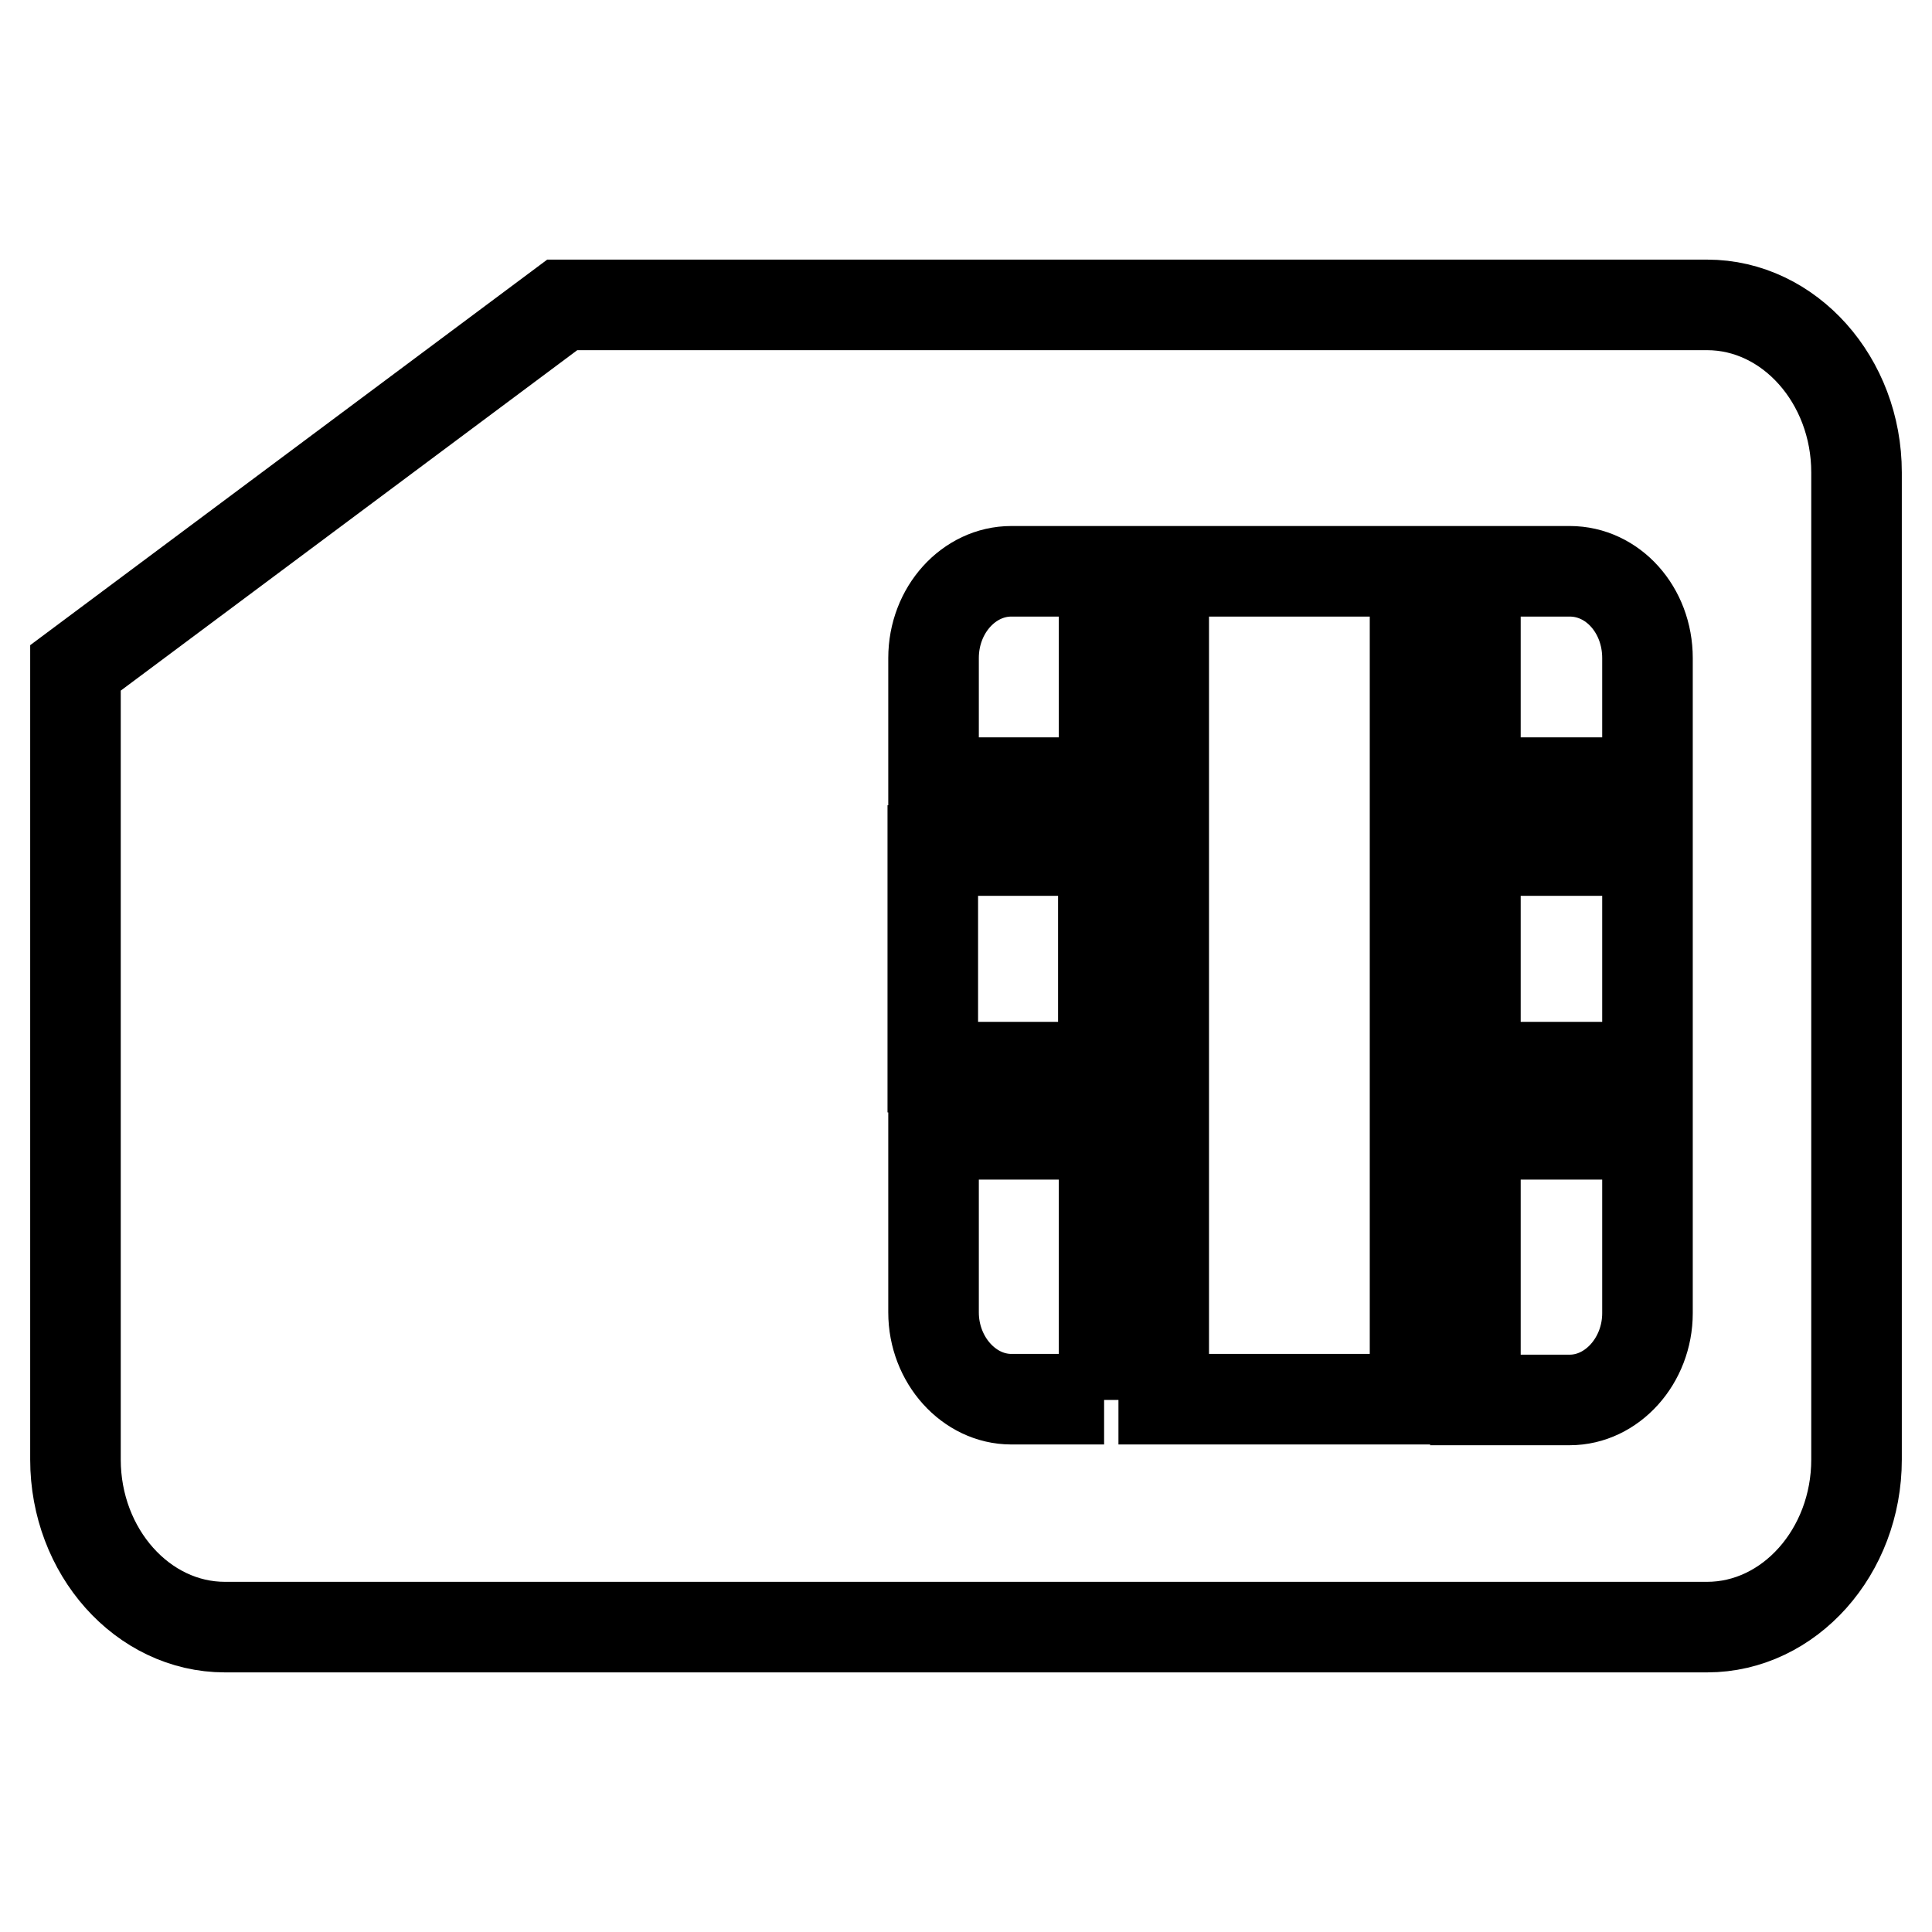
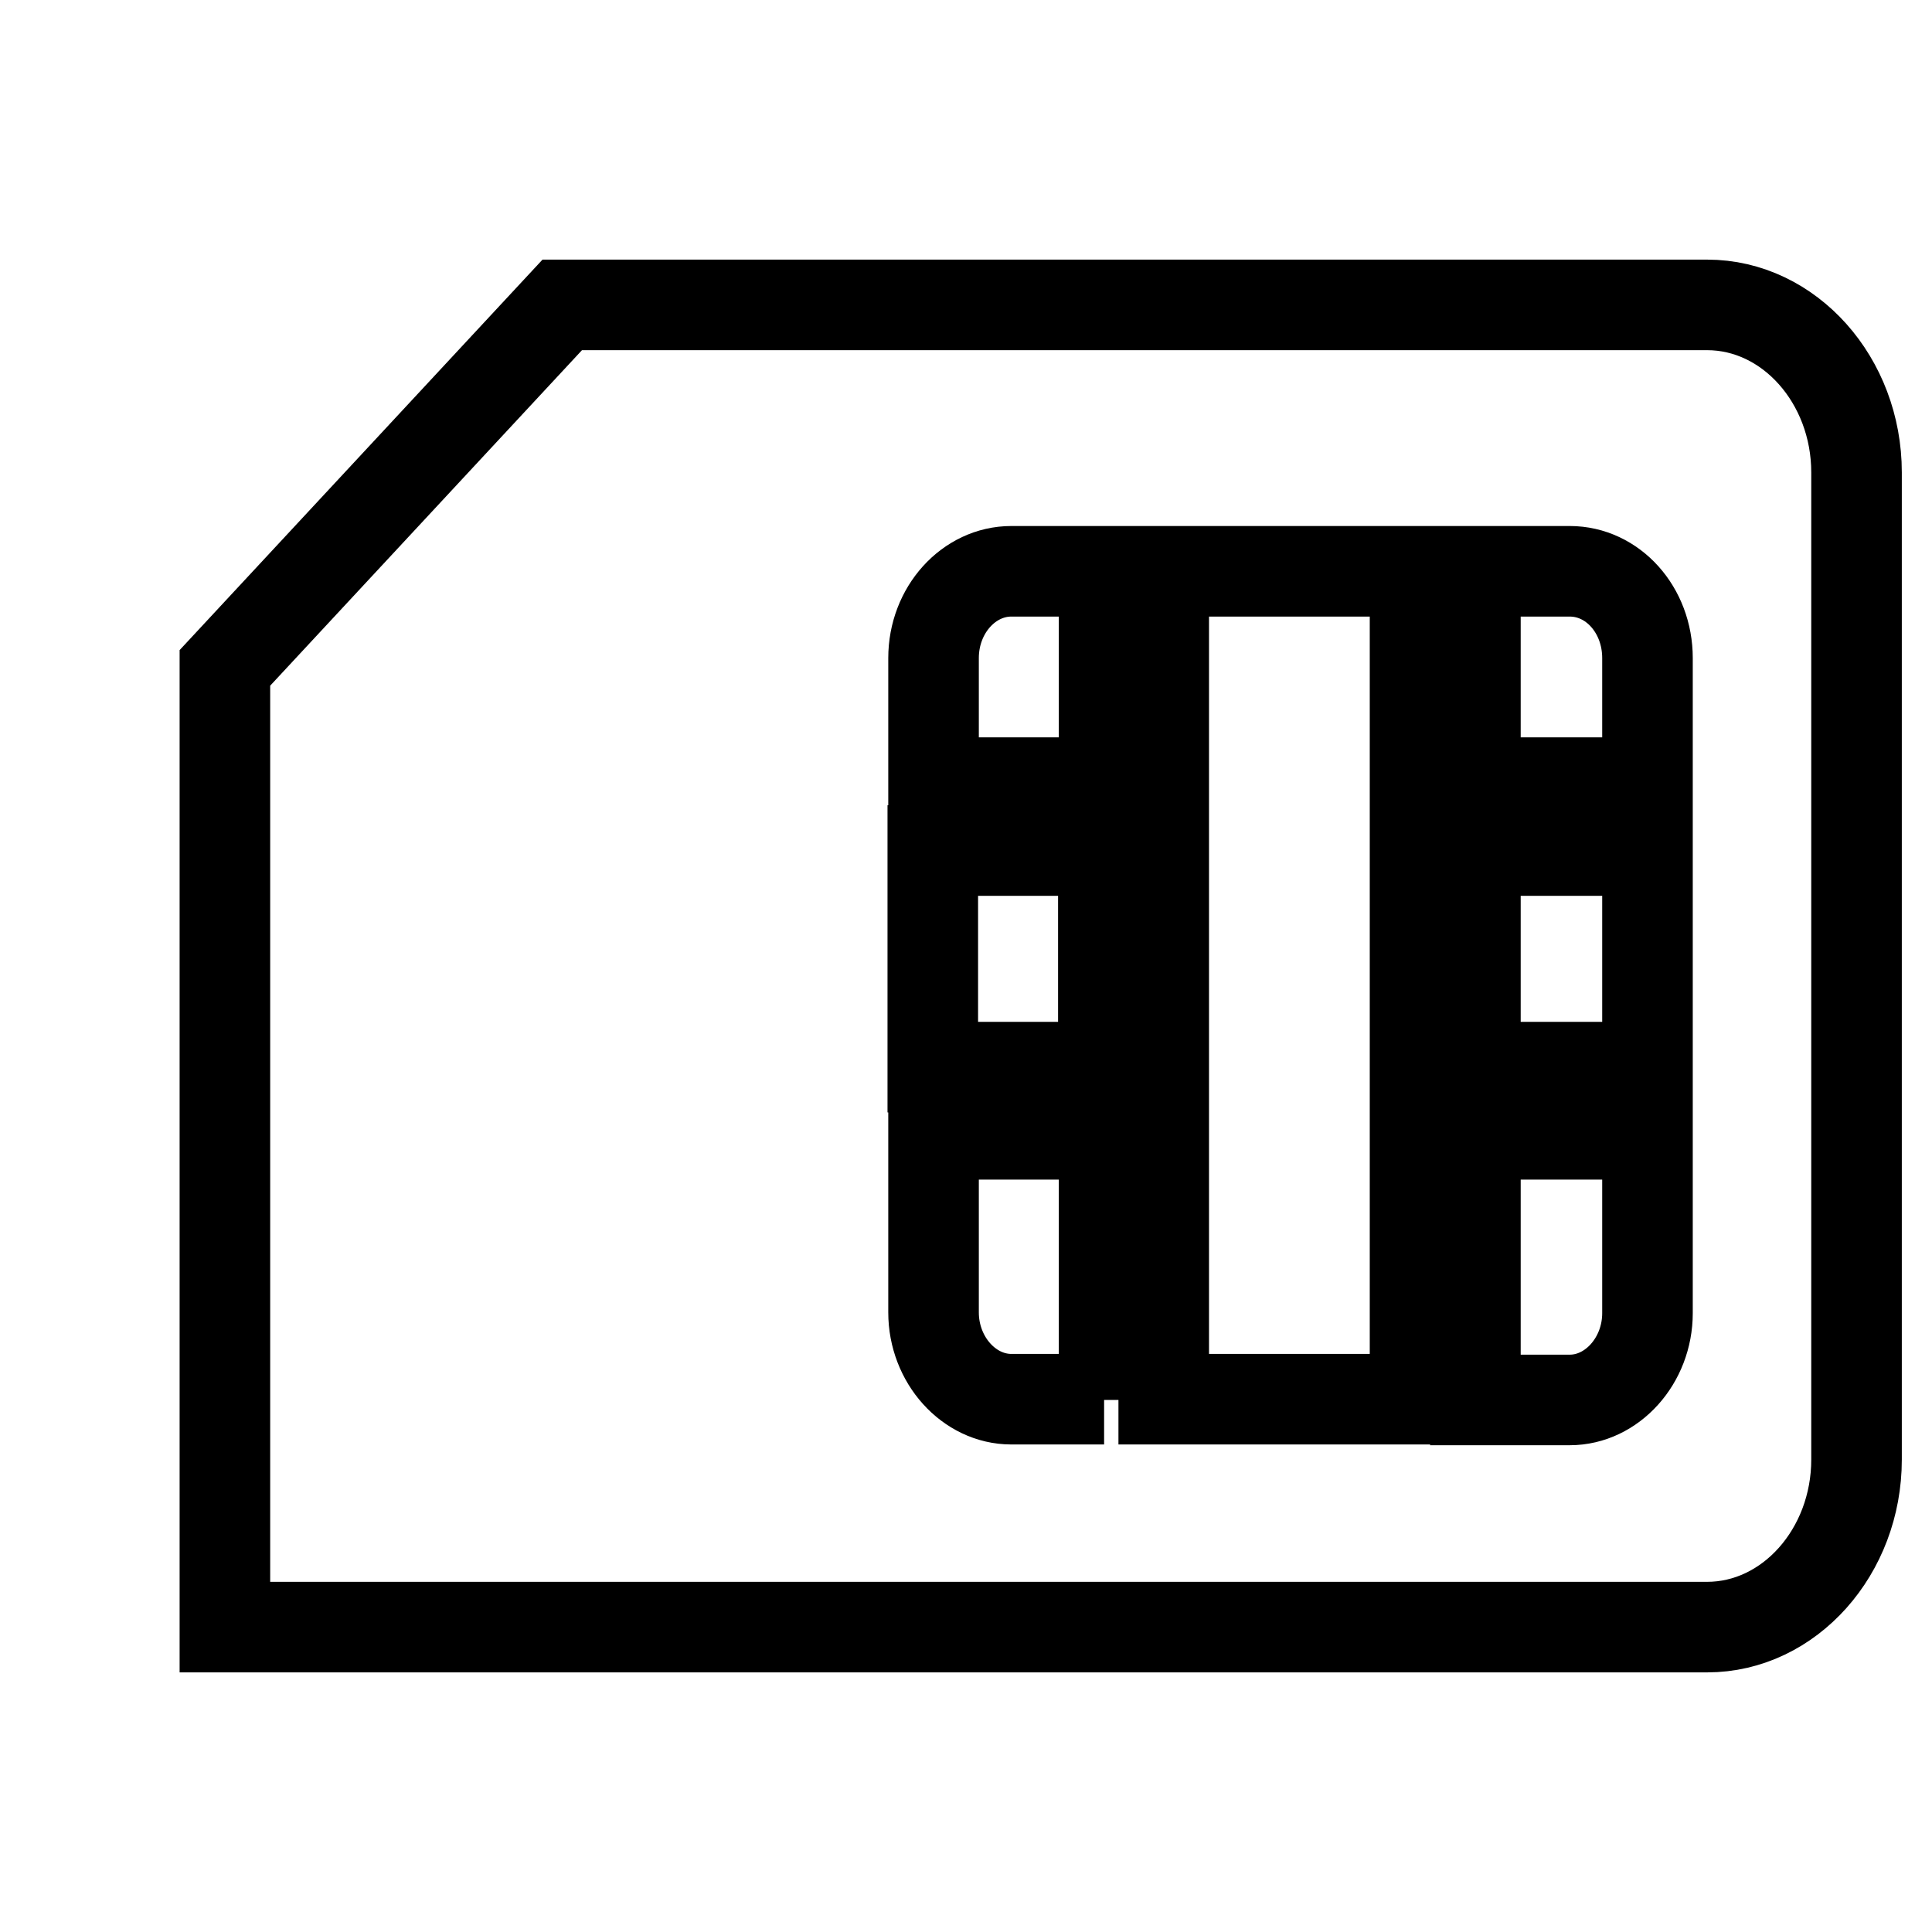
<svg xmlns="http://www.w3.org/2000/svg" version="1.1" x="0px" y="0px" viewBox="0 0 256 256" enable-background="new 0 0 256 256" xml:space="preserve">
  <g>
-     <path stroke-width="12" fill-opacity="0" stroke="#000000" d="M74.5,40.4h151.7c10.9,0,19.8,10,19.8,22.2v130.8c0,12.2-8.9,22.2-19.8,22.2H29.8 c-10.9,0-19.8-10-19.8-22.2V88.5L74.5,40.4L74.5,40.4z M134,75.7c-5.6,0-10.3,5.1-10.3,11.5v16.5h22.6v-28H134L134,75.7z  M154.2,75.7v109.7h33.3V75.7H154.2z M195.5,75.7v28h22.8V87.2c0-6.4-4.6-11.5-10.3-11.5L195.5,75.7L195.5,75.7z M218.3,112.7 h-22.8v28.7h22.8V112.7L218.3,112.7z M218.3,150.3h-22.8v35.2H208c5.6,0,10.3-5.2,10.3-11.5V150.3L218.3,150.3z M146.3,185.5v-35.2 h-22.6v23.6c0,6.3,4.7,11.5,10.3,11.5H146.3L146.3,185.5z M123.6,141.4h22.6v-28.7h-22.6V141.4z" />
+     <path stroke-width="12" fill-opacity="0" stroke="#000000" d="M74.5,40.4h151.7c10.9,0,19.8,10,19.8,22.2v130.8c0,12.2-8.9,22.2-19.8,22.2H29.8 V88.5L74.5,40.4L74.5,40.4z M134,75.7c-5.6,0-10.3,5.1-10.3,11.5v16.5h22.6v-28H134L134,75.7z  M154.2,75.7v109.7h33.3V75.7H154.2z M195.5,75.7v28h22.8V87.2c0-6.4-4.6-11.5-10.3-11.5L195.5,75.7L195.5,75.7z M218.3,112.7 h-22.8v28.7h22.8V112.7L218.3,112.7z M218.3,150.3h-22.8v35.2H208c5.6,0,10.3-5.2,10.3-11.5V150.3L218.3,150.3z M146.3,185.5v-35.2 h-22.6v23.6c0,6.3,4.7,11.5,10.3,11.5H146.3L146.3,185.5z M123.6,141.4h22.6v-28.7h-22.6V141.4z" />
  </g>
</svg>